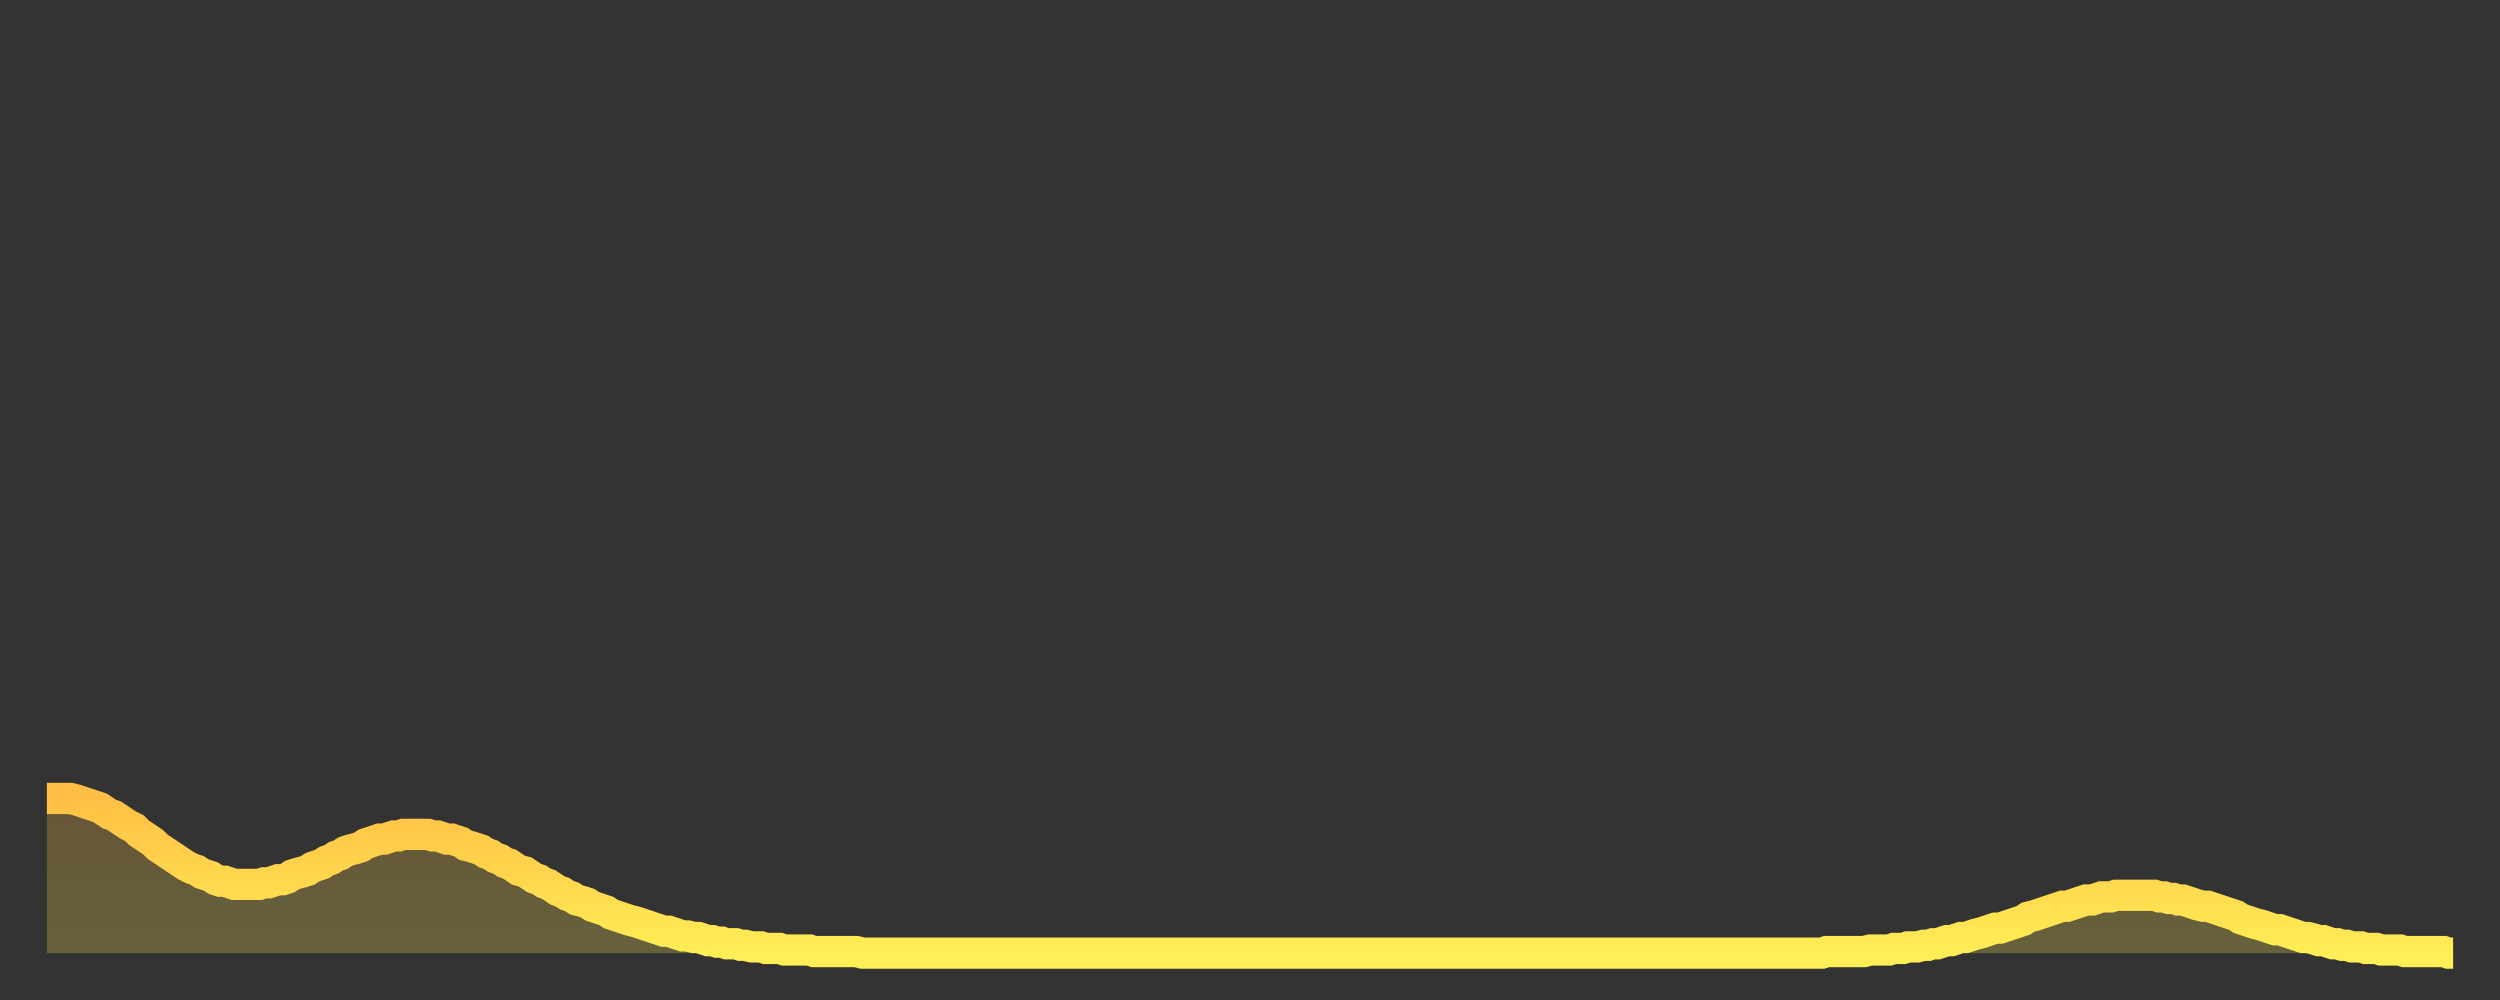
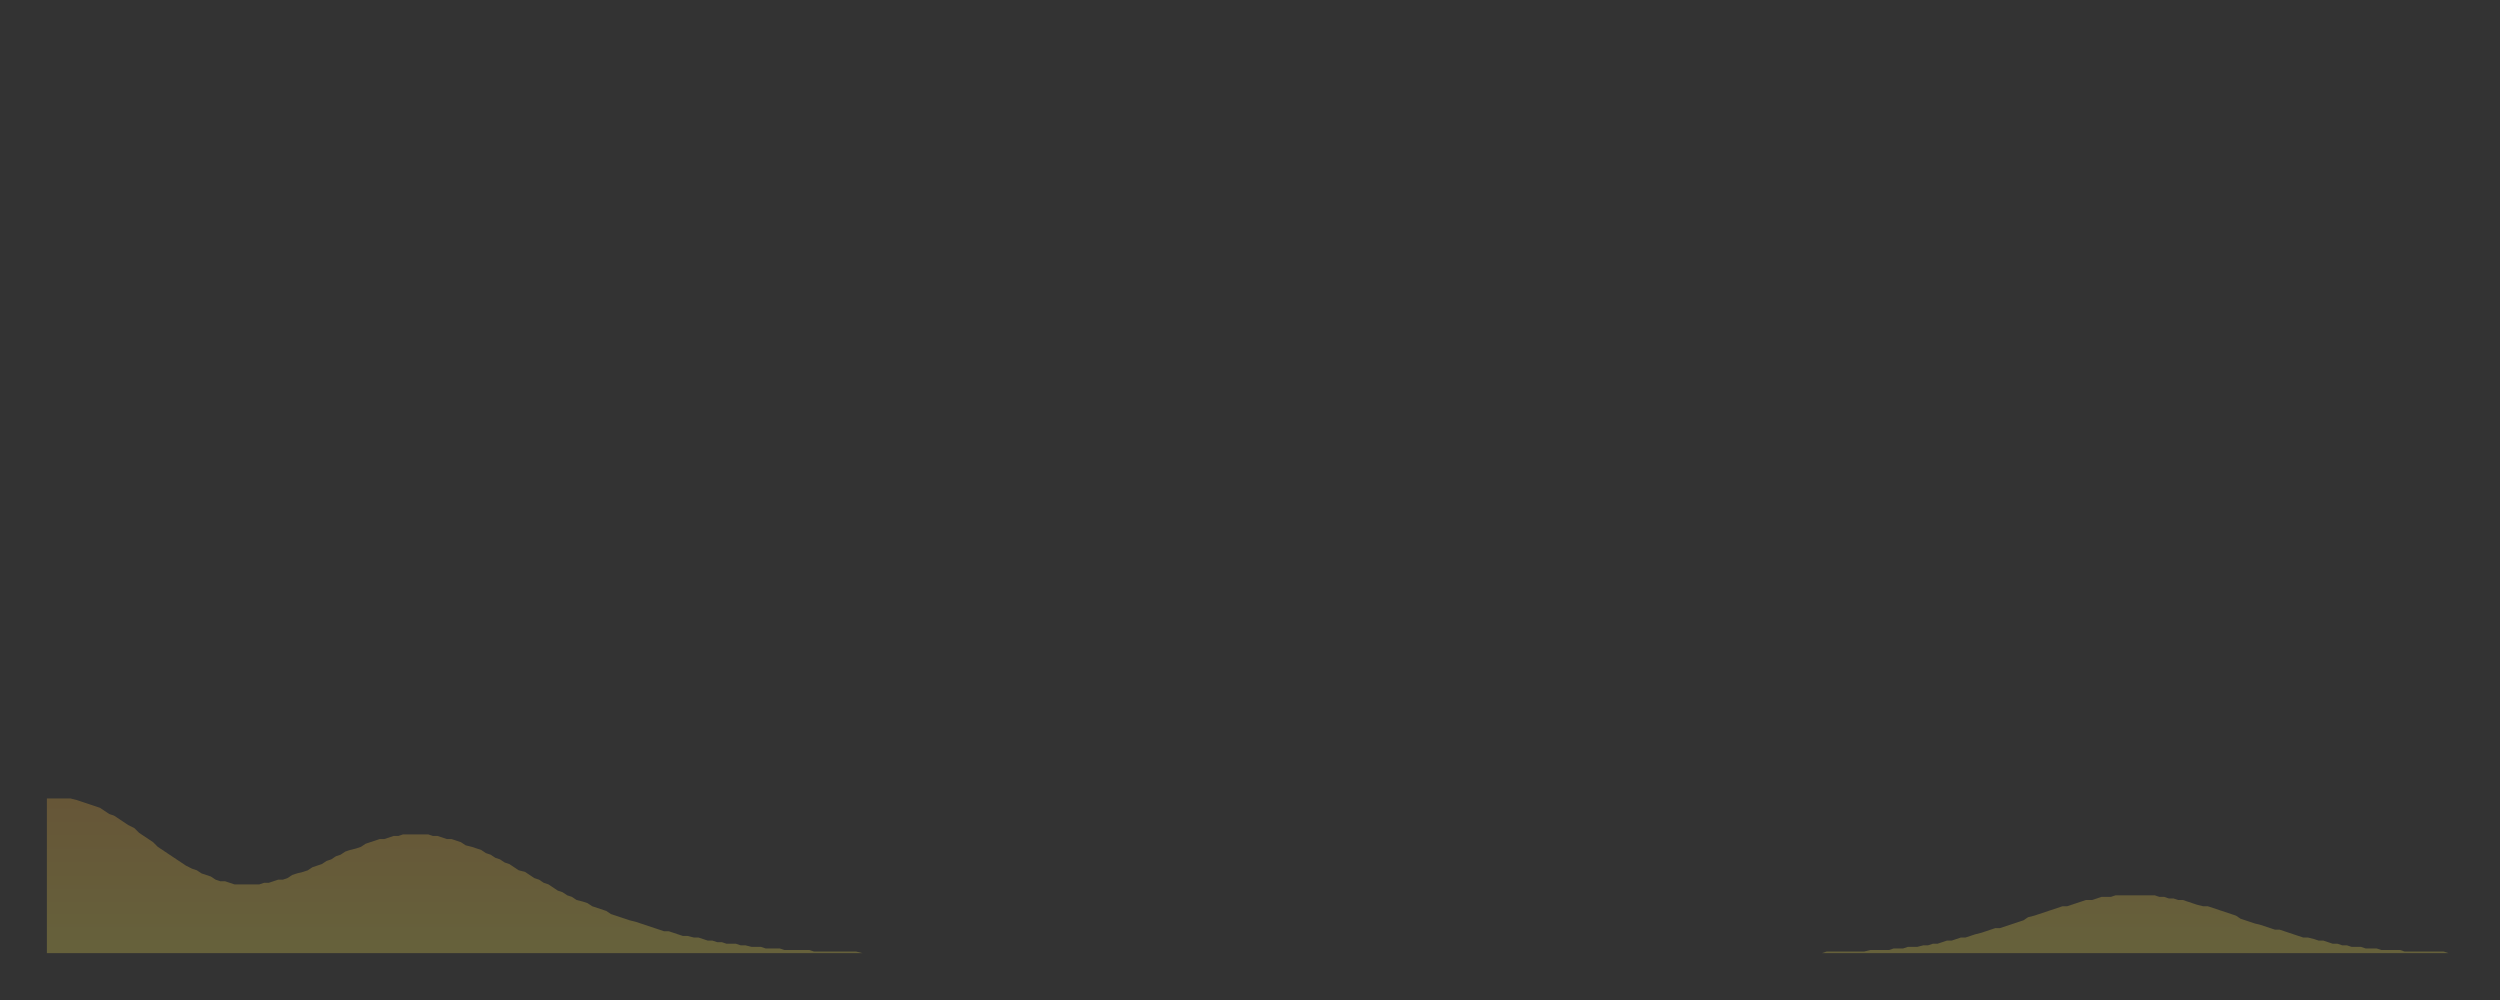
<svg xmlns="http://www.w3.org/2000/svg" baseProfile="full" height="64" version="1.1" width="160">
  <rect width="100%" height="100%" fill="#333333" stroke="none" />
  <defs>
    <linearGradient id="id356352" x1="0" x2="0" y1="0" y2="1">
      <stop offset="0%" stop-color="#ffbf45" />
      <stop offset="50%" stop-color="#ffd64d" />
      <stop offset="100%" stop-color="#ffee55" />
    </linearGradient>
  </defs>
  <g transform="translate(3,3)">
    <g>
-       <path d="M 0.0 48.1 L 0.3 48.1 0.6 48.1 0.9 48.1 1.2 48.1 1.5 48.1 1.9 48.2 2.2 48.3 2.5 48.4 2.8 48.5 3.1 48.6 3.4 48.7 3.7 48.9 4.0 49.1 4.3 49.2 4.6 49.4 4.9 49.6 5.2 49.8 5.6 50.0 5.9 50.3 6.2 50.5 6.5 50.7 6.8 50.9 7.1 51.2 7.4 51.4 7.7 51.6 8.0 51.8 8.3 52.0 8.6 52.2 8.9 52.4 9.3 52.6 9.6 52.7 9.9 52.9 10.2 53.0 10.5 53.1 10.8 53.3 11.1 53.4 11.4 53.4 11.7 53.5 12.0 53.6 12.3 53.6 12.7 53.6 13.0 53.6 13.3 53.6 13.6 53.6 13.9 53.5 14.2 53.5 14.5 53.4 14.8 53.3 15.1 53.3 15.4 53.2 15.7 53.0 16.0 52.9 16.4 52.8 16.7 52.7 17.0 52.5 17.3 52.4 17.6 52.3 17.9 52.1 18.2 52.0 18.5 51.8 18.8 51.7 19.1 51.5 19.4 51.4 19.8 51.3 20.1 51.2 20.4 51.0 20.7 50.9 21.0 50.8 21.3 50.7 21.6 50.7 21.9 50.6 22.2 50.5 22.5 50.5 22.8 50.4 23.1 50.4 23.5 50.4 23.8 50.4 24.1 50.4 24.4 50.4 24.7 50.5 25.0 50.5 25.3 50.6 25.6 50.7 25.9 50.7 26.2 50.8 26.5 50.9 26.8 51.1 27.2 51.2 27.5 51.3 27.8 51.4 28.1 51.6 28.4 51.7 28.7 51.9 29.0 52.0 29.3 52.2 29.6 52.3 29.9 52.5 30.2 52.7 30.6 52.8 30.9 53.0 31.2 53.2 31.5 53.3 31.8 53.5 32.1 53.6 32.4 53.8 32.7 54.0 33.0 54.1 33.3 54.3 33.6 54.4 33.9 54.6 34.3 54.7 34.6 54.8 34.9 55.0 35.2 55.1 35.5 55.2 35.8 55.3 36.1 55.5 36.4 55.6 36.7 55.7 37.0 55.8 37.3 55.9 37.7 56.0 38.0 56.1 38.3 56.2 38.6 56.3 38.9 56.4 39.2 56.5 39.5 56.6 39.8 56.6 40.1 56.7 40.4 56.8 40.7 56.9 41.0 56.9 41.4 57.0 41.7 57.0 42.0 57.1 42.3 57.2 42.6 57.2 42.9 57.3 43.2 57.3 43.5 57.4 43.8 57.4 44.1 57.4 44.4 57.5 44.7 57.5 45.1 57.6 45.4 57.6 45.7 57.6 46.0 57.7 46.3 57.7 46.6 57.7 46.9 57.7 47.2 57.8 47.5 57.8 47.8 57.8 48.1 57.8 48.5 57.8 48.8 57.8 49.1 57.9 49.4 57.9 49.7 57.9 50.0 57.9 50.3 57.9 50.6 57.9 50.9 57.9 51.2 57.9 51.5 57.9 51.8 57.9 52.2 58.0 52.5 58.0 52.8 58.0 53.1 58.0 53.4 58.0 53.7 58.0 54.0 58.0 54.3 58.0 54.6 58.0 54.9 58.0 55.2 58.0 55.6 58.0 55.9 58.0 56.2 58.0 56.5 58.0 56.8 58.0 57.1 58.0 57.4 58.0 57.7 58.0 58.0 58.0 58.3 58.0 58.6 58.0 58.9 58.0 59.3 58.0 59.6 58.0 59.9 58.0 60.2 58.0 60.5 58.0 60.8 58.0 61.1 58.0 61.4 58.0 61.7 58.0 62.0 58.0 62.3 58.0 62.6 58.0 63.0 58.0 63.3 58.0 63.6 58.0 63.9 58.0 64.2 58.0 64.5 58.0 64.8 58.0 65.1 58.0 65.4 58.0 65.7 58.0 66.0 58.0 66.4 58.0 66.7 58.0 67.0 58.0 67.3 58.0 67.6 58.0 67.9 58.0 68.2 58.0 68.5 58.0 68.8 58.0 69.1 58.0 69.4 58.0 69.7 58.0 70.1 58.0 70.4 58.0 70.7 58.0 71.0 58.0 71.3 58.0 71.6 58.0 71.9 58.0 72.2 58.0 72.5 58.0 72.8 58.0 73.1 58.0 73.5 58.0 73.8 58.0 74.1 58.0 74.4 58.0 74.7 58.0 75.0 58.0 75.3 58.0 75.6 58.0 75.9 58.0 76.2 58.0 76.5 58.0 76.8 58.0 77.2 58.0 77.5 58.0 77.8 58.0 78.1 58.0 78.4 58.0 78.7 58.0 79.0 58.0 79.3 58.0 79.6 58.0 79.9 58.0 80.2 58.0 80.5 58.0 80.9 58.0 81.2 58.0 81.5 58.0 81.8 58.0 82.1 58.0 82.4 58.0 82.7 58.0 83.0 58.0 83.3 58.0 83.6 58.0 83.9 58.0 84.3 58.0 84.6 58.0 84.9 58.0 85.2 58.0 85.5 58.0 85.8 58.0 86.1 58.0 86.4 58.0 86.7 58.0 87.0 58.0 87.3 58.0 87.6 58.0 88.0 58.0 88.3 58.0 88.6 58.0 88.9 58.0 89.2 58.0 89.5 58.0 89.8 58.0 90.1 58.0 90.4 58.0 90.7 58.0 91.0 58.0 91.4 58.0 91.7 58.0 92.0 58.0 92.3 58.0 92.6 58.0 92.9 58.0 93.2 58.0 93.5 58.0 93.8 58.0 94.1 58.0 94.4 58.0 94.7 58.0 95.1 58.0 95.4 58.0 95.7 58.0 96.0 58.0 96.3 58.0 96.6 58.0 96.9 58.0 97.2 58.0 97.5 58.0 97.8 58.0 98.1 58.0 98.4 58.0 98.8 58.0 99.1 58.0 99.4 58.0 99.7 58.0 100.0 58.0 100.3 58.0 100.6 58.0 100.9 58.0 101.2 58.0 101.5 58.0 101.8 58.0 102.2 58.0 102.5 58.0 102.8 58.0 103.1 58.0 103.4 58.0 103.7 58.0 104.0 58.0 104.3 58.0 104.6 58.0 104.9 58.0 105.2 58.0 105.5 58.0 105.9 58.0 106.2 58.0 106.5 58.0 106.8 58.0 107.1 58.0 107.4 58.0 107.7 58.0 108.0 58.0 108.3 58.0 108.6 58.0 108.9 58.0 109.3 58.0 109.6 58.0 109.9 58.0 110.2 58.0 110.5 58.0 110.8 58.0 111.1 58.0 111.4 58.0 111.7 58.0 112.0 58.0 112.3 58.0 112.6 58.0 113.0 58.0 113.3 58.0 113.6 58.0 113.9 57.9 114.2 57.9 114.5 57.9 114.8 57.9 115.1 57.9 115.4 57.9 115.7 57.9 116.0 57.9 116.3 57.9 116.7 57.8 117.0 57.8 117.3 57.8 117.6 57.8 117.9 57.8 118.2 57.7 118.5 57.7 118.8 57.7 119.1 57.6 119.4 57.6 119.7 57.6 120.1 57.5 120.4 57.5 120.7 57.4 121.0 57.4 121.3 57.3 121.6 57.2 121.9 57.2 122.2 57.1 122.5 57.0 122.8 57.0 123.1 56.9 123.4 56.8 123.8 56.7 124.1 56.6 124.4 56.5 124.7 56.4 125.0 56.4 125.3 56.3 125.6 56.2 125.9 56.1 126.2 56.0 126.5 55.9 126.8 55.7 127.2 55.6 127.5 55.5 127.8 55.4 128.1 55.3 128.4 55.2 128.7 55.1 129.0 55.0 129.3 55.0 129.6 54.9 129.9 54.8 130.2 54.7 130.5 54.6 130.9 54.6 131.2 54.5 131.5 54.4 131.8 54.4 132.1 54.4 132.4 54.3 132.7 54.3 133.0 54.3 133.3 54.3 133.6 54.3 133.9 54.3 134.2 54.3 134.6 54.3 134.9 54.3 135.2 54.4 135.5 54.4 135.8 54.5 136.1 54.5 136.4 54.6 136.7 54.6 137.0 54.7 137.3 54.8 137.6 54.9 138.0 55.0 138.3 55.0 138.6 55.1 138.9 55.2 139.2 55.3 139.5 55.4 139.8 55.5 140.1 55.6 140.4 55.8 140.7 55.9 141.0 56.0 141.3 56.1 141.7 56.2 142.0 56.3 142.3 56.4 142.6 56.5 142.9 56.5 143.2 56.6 143.5 56.7 143.8 56.8 144.1 56.9 144.4 57.0 144.7 57.0 145.1 57.1 145.4 57.2 145.7 57.2 146.0 57.3 146.3 57.4 146.6 57.4 146.9 57.5 147.2 57.5 147.5 57.6 147.8 57.6 148.1 57.6 148.4 57.7 148.8 57.7 149.1 57.7 149.4 57.8 149.7 57.8 150.0 57.8 150.3 57.8 150.6 57.8 150.9 57.9 151.2 57.9 151.5 57.9 151.8 57.9 152.1 57.9 152.5 57.9 152.8 57.9 153.1 57.9 153.4 57.9 153.7 58.0 154.0 58.0" fill="none" id="graph-curve" opacity="1" stroke="url(#id356352)" stroke-width="2" />
      <path d="M 0 58 L 0.0 48.1 0.3 48.1 0.6 48.1 0.9 48.1 1.2 48.1 1.5 48.1 1.9 48.2 2.2 48.3 2.5 48.4 2.8 48.5 3.1 48.6 3.4 48.7 3.7 48.9 4.0 49.1 4.3 49.2 4.6 49.4 4.9 49.6 5.2 49.8 5.6 50.0 5.9 50.3 6.2 50.5 6.5 50.7 6.8 50.9 7.1 51.2 7.4 51.4 7.7 51.6 8.0 51.8 8.3 52.0 8.6 52.2 8.9 52.4 9.3 52.6 9.6 52.7 9.9 52.9 10.2 53.0 10.5 53.1 10.8 53.3 11.1 53.4 11.4 53.4 11.7 53.5 12.0 53.6 12.3 53.6 12.7 53.6 13.0 53.6 13.3 53.6 13.6 53.6 13.9 53.5 14.2 53.5 14.5 53.4 14.8 53.3 15.1 53.3 15.4 53.2 15.7 53.0 16.0 52.9 16.4 52.8 16.7 52.7 17.0 52.5 17.3 52.4 17.6 52.3 17.9 52.1 18.2 52.0 18.5 51.8 18.8 51.7 19.1 51.5 19.4 51.4 19.8 51.3 20.1 51.2 20.4 51.0 20.7 50.9 21.0 50.8 21.3 50.7 21.6 50.7 21.9 50.6 22.2 50.5 22.5 50.5 22.8 50.4 23.1 50.4 23.5 50.4 23.8 50.4 24.1 50.4 24.4 50.4 24.7 50.5 25.0 50.5 25.3 50.6 25.6 50.7 25.9 50.7 26.2 50.8 26.5 50.9 26.8 51.1 27.2 51.2 27.5 51.3 27.8 51.4 28.1 51.6 28.4 51.7 28.7 51.9 29.0 52.0 29.3 52.2 29.6 52.3 29.9 52.5 30.2 52.7 30.6 52.8 30.9 53.0 31.2 53.2 31.5 53.3 31.8 53.5 32.1 53.6 32.4 53.8 32.7 54.0 33.0 54.1 33.3 54.3 33.6 54.4 33.9 54.6 34.3 54.7 34.6 54.8 34.9 55.0 35.2 55.1 35.5 55.2 35.8 55.3 36.1 55.5 36.4 55.6 36.7 55.7 37.0 55.8 37.3 55.9 37.7 56.0 38.0 56.1 38.3 56.2 38.6 56.3 38.9 56.4 39.2 56.5 39.5 56.6 39.8 56.6 40.1 56.7 40.4 56.8 40.7 56.9 41.0 56.9 41.4 57.0 41.7 57.0 42.0 57.1 42.3 57.2 42.6 57.2 42.9 57.3 43.2 57.3 43.5 57.4 43.8 57.4 44.1 57.4 44.4 57.5 44.7 57.5 45.1 57.6 45.4 57.6 45.7 57.6 46.0 57.7 46.3 57.7 46.6 57.7 46.9 57.7 47.2 57.8 47.5 57.8 47.8 57.8 48.1 57.8 48.5 57.8 48.8 57.8 49.1 57.9 49.4 57.9 49.7 57.9 50.0 57.9 50.3 57.9 50.6 57.9 50.9 57.9 51.2 57.9 51.5 57.9 51.8 57.9 52.2 58.0 52.5 58.0 52.8 58.0 53.1 58.0 53.4 58.0 53.7 58.0 54.0 58.0 54.3 58.0 54.6 58.0 54.9 58.0 55.2 58.0 55.6 58.0 55.9 58.0 56.2 58.0 56.5 58.0 56.8 58.0 57.1 58.0 57.4 58.0 57.7 58.0 58.0 58.0 58.3 58.0 58.6 58.0 58.9 58.0 59.3 58.0 59.6 58.0 59.9 58.0 60.2 58.0 60.5 58.0 60.8 58.0 61.1 58.0 61.4 58.0 61.7 58.0 62.0 58.0 62.3 58.0 62.6 58.0 63.0 58.0 63.3 58.0 63.6 58.0 63.9 58.0 64.2 58.0 64.5 58.0 64.8 58.0 65.1 58.0 65.4 58.0 65.7 58.0 66.0 58.0 66.4 58.0 66.7 58.0 67.0 58.0 67.3 58.0 67.6 58.0 67.9 58.0 68.2 58.0 68.5 58.0 68.8 58.0 69.1 58.0 69.4 58.0 69.7 58.0 70.1 58.0 70.4 58.0 70.7 58.0 71.0 58.0 71.3 58.0 71.6 58.0 71.9 58.0 72.2 58.0 72.5 58.0 72.8 58.0 73.1 58.0 73.5 58.0 73.8 58.0 74.1 58.0 74.4 58.0 74.7 58.0 75.0 58.0 75.3 58.0 75.6 58.0 75.9 58.0 76.2 58.0 76.5 58.0 76.8 58.0 77.2 58.0 77.5 58.0 77.8 58.0 78.1 58.0 78.4 58.0 78.7 58.0 79.0 58.0 79.3 58.0 79.6 58.0 79.9 58.0 80.2 58.0 80.5 58.0 80.9 58.0 81.2 58.0 81.5 58.0 81.8 58.0 82.1 58.0 82.4 58.0 82.7 58.0 83.0 58.0 83.3 58.0 83.6 58.0 83.9 58.0 84.3 58.0 84.6 58.0 84.9 58.0 85.2 58.0 85.5 58.0 85.8 58.0 86.1 58.0 86.4 58.0 86.7 58.0 87.0 58.0 87.3 58.0 87.6 58.0 88.0 58.0 88.3 58.0 88.6 58.0 88.9 58.0 89.2 58.0 89.5 58.0 89.8 58.0 90.1 58.0 90.4 58.0 90.7 58.0 91.0 58.0 91.4 58.0 91.7 58.0 92.0 58.0 92.3 58.0 92.6 58.0 92.9 58.0 93.2 58.0 93.5 58.0 93.8 58.0 94.1 58.0 94.4 58.0 94.7 58.0 95.1 58.0 95.4 58.0 95.7 58.0 96.0 58.0 96.3 58.0 96.6 58.0 96.9 58.0 97.2 58.0 97.5 58.0 97.8 58.0 98.1 58.0 98.4 58.0 98.8 58.0 99.1 58.0 99.4 58.0 99.7 58.0 100.0 58.0 100.3 58.0 100.6 58.0 100.9 58.0 101.2 58.0 101.5 58.0 101.8 58.0 102.2 58.0 102.5 58.0 102.8 58.0 103.1 58.0 103.4 58.0 103.7 58.0 104.0 58.0 104.3 58.0 104.6 58.0 104.9 58.0 105.2 58.0 105.5 58.0 105.9 58.0 106.2 58.0 106.5 58.0 106.8 58.0 107.1 58.0 107.4 58.0 107.7 58.0 108.0 58.0 108.3 58.0 108.6 58.0 108.9 58.0 109.3 58.0 109.6 58.0 109.9 58.0 110.2 58.0 110.5 58.0 110.8 58.0 111.1 58.0 111.4 58.0 111.7 58.0 112.0 58.0 112.3 58.0 112.6 58.0 113.0 58.0 113.3 58.0 113.6 58.0 113.9 57.9 114.2 57.9 114.5 57.9 114.8 57.9 115.1 57.9 115.4 57.9 115.7 57.9 116.0 57.9 116.3 57.9 116.7 57.8 117.0 57.8 117.3 57.8 117.6 57.8 117.9 57.8 118.2 57.7 118.5 57.7 118.8 57.7 119.1 57.6 119.4 57.6 119.7 57.6 120.1 57.5 120.4 57.5 120.7 57.4 121.0 57.4 121.3 57.3 121.6 57.2 121.9 57.2 122.2 57.1 122.5 57.0 122.8 57.0 123.1 56.9 123.4 56.8 123.8 56.7 124.1 56.6 124.4 56.5 124.7 56.4 125.0 56.4 125.3 56.3 125.6 56.2 125.9 56.1 126.2 56.0 126.5 55.9 126.8 55.7 127.2 55.6 127.5 55.5 127.8 55.4 128.1 55.3 128.4 55.2 128.7 55.1 129.0 55.0 129.3 55.0 129.6 54.9 129.9 54.8 130.2 54.7 130.5 54.6 130.9 54.6 131.2 54.5 131.5 54.4 131.8 54.4 132.1 54.4 132.4 54.3 132.7 54.3 133.0 54.3 133.3 54.3 133.6 54.3 133.9 54.3 134.2 54.3 134.6 54.3 134.9 54.3 135.2 54.4 135.5 54.4 135.8 54.5 136.1 54.5 136.4 54.6 136.7 54.6 137.0 54.7 137.3 54.8 137.6 54.9 138.0 55.0 138.3 55.0 138.6 55.1 138.9 55.2 139.2 55.3 139.5 55.4 139.8 55.5 140.1 55.6 140.4 55.8 140.7 55.9 141.0 56.0 141.3 56.1 141.7 56.2 142.0 56.3 142.3 56.4 142.6 56.5 142.9 56.5 143.2 56.6 143.5 56.7 143.8 56.8 144.1 56.9 144.4 57.0 144.7 57.0 145.1 57.1 145.4 57.2 145.7 57.2 146.0 57.3 146.3 57.4 146.6 57.4 146.9 57.5 147.2 57.5 147.5 57.6 147.8 57.6 148.1 57.6 148.4 57.7 148.8 57.7 149.1 57.7 149.4 57.8 149.7 57.8 150.0 57.8 150.3 57.8 150.6 57.8 150.9 57.9 151.2 57.9 151.5 57.9 151.8 57.9 152.1 57.9 152.5 57.9 152.8 57.9 153.1 57.9 153.4 57.9 153.7 58.0 154.0 58.0 154 58" fill="url(#id356352)" fill-opacity=".25" id="graph-shadow" />
    </g>
  </g>
</svg>